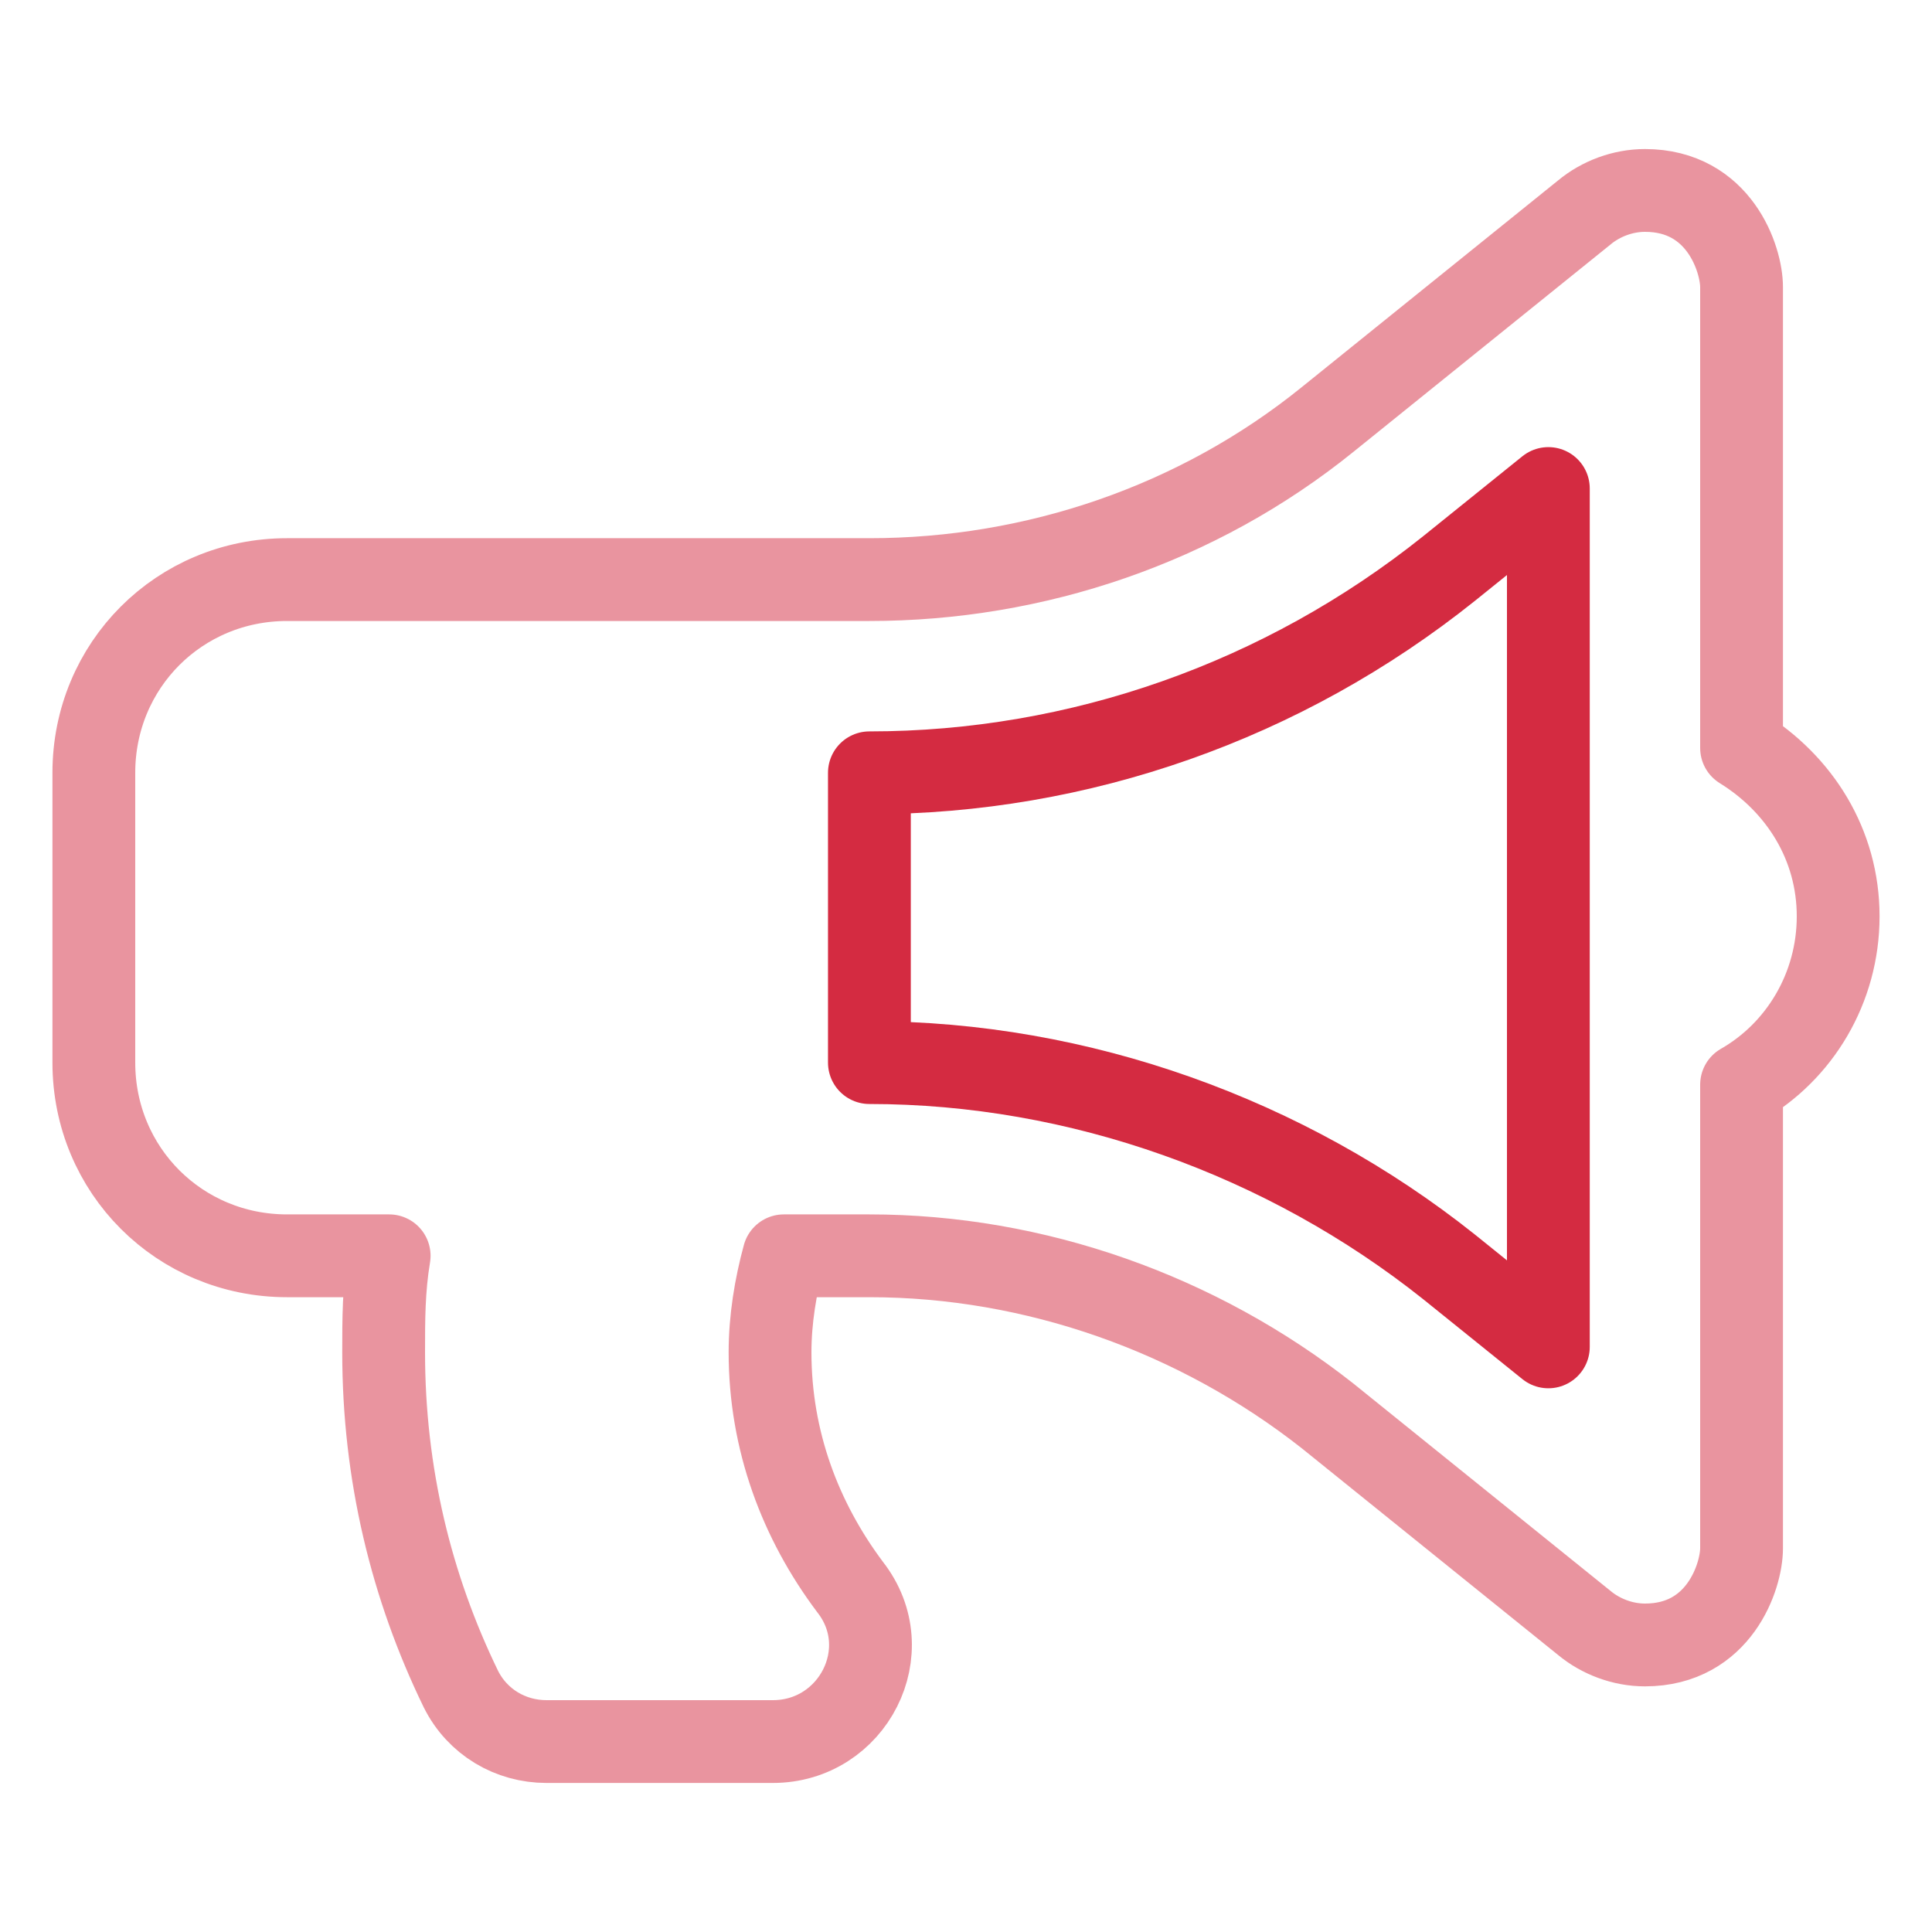
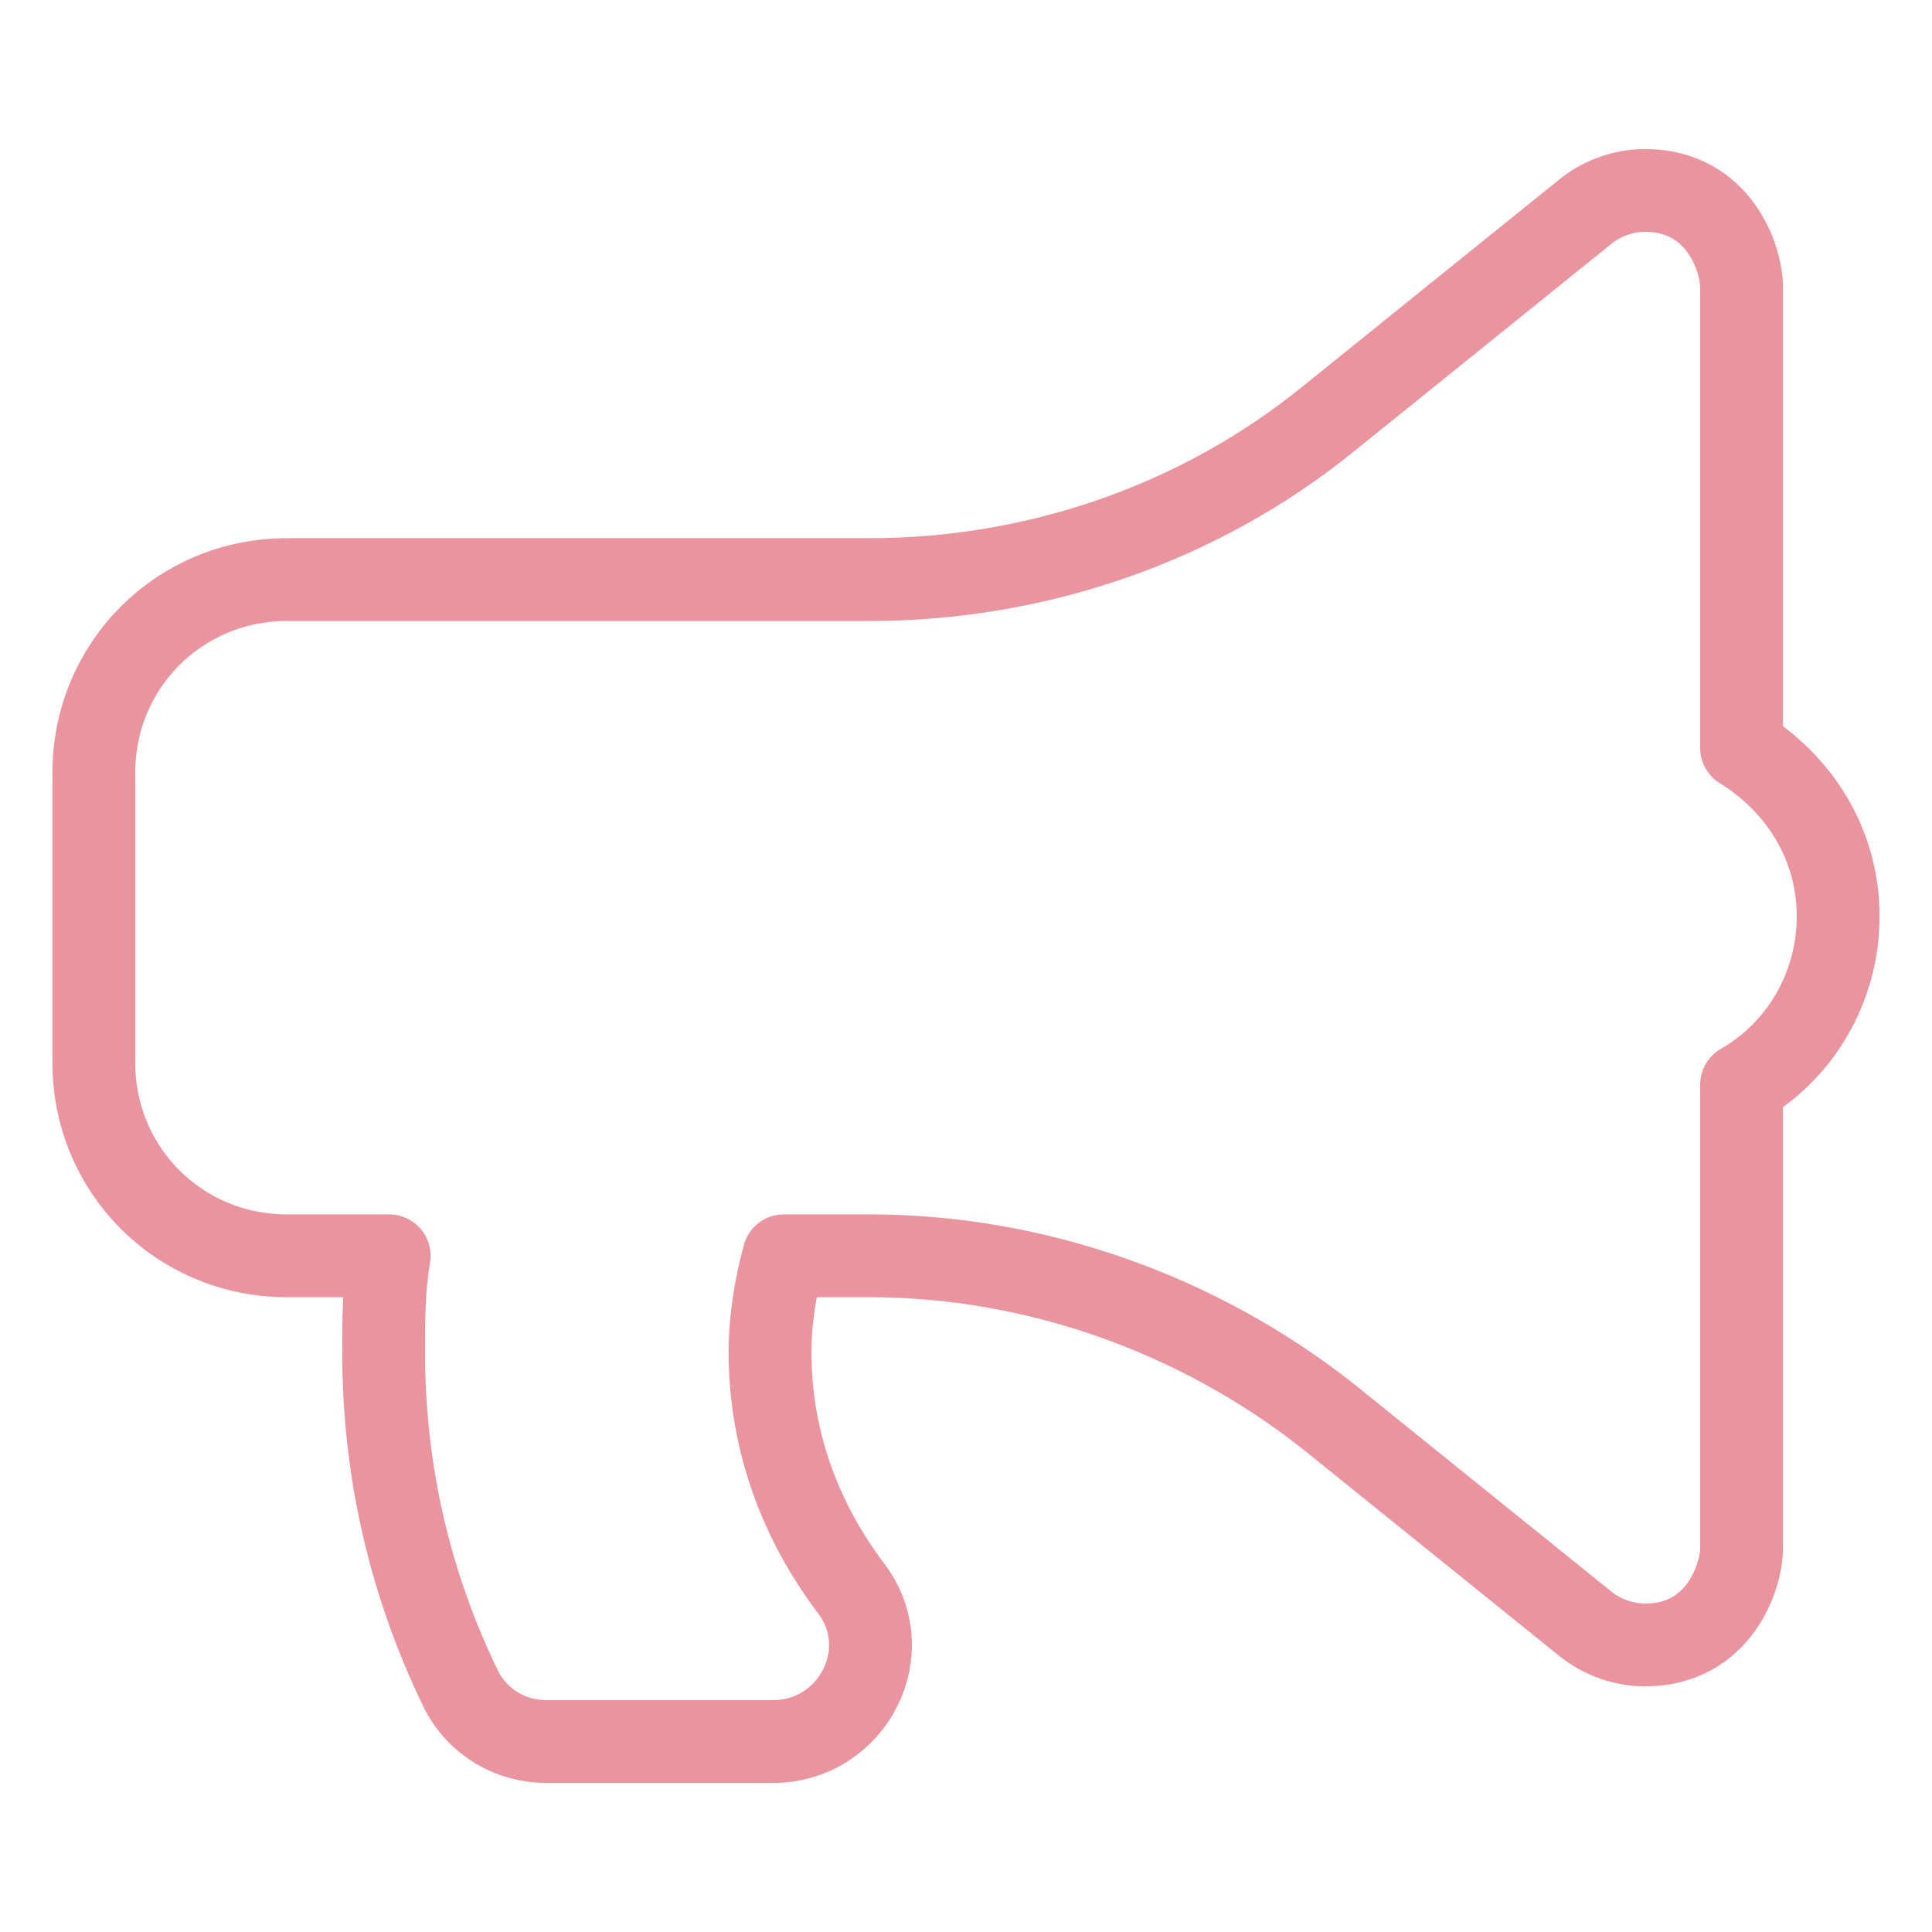
<svg xmlns="http://www.w3.org/2000/svg" version="1.1" id="Capa_1" focusable="false" x="0px" y="0px" viewBox="0 0 70 70" style="enable-background:new 0 0 70 70;" xml:space="preserve">
  <style type="text/css">
	.st0{opacity:0.5;fill:none;stroke:#D42B41;stroke-width:3;stroke-linecap:round;stroke-linejoin:round;stroke-miterlimit:10;}
	.st1{fill:none;stroke:#D42B41;stroke-width:3;stroke-linecap:round;stroke-linejoin:round;stroke-miterlimit:10;}
</style>
  <g>
    <path class="st0" d="M66.6,33.2c0-2.6-1.4-4.8-3.5-6.1V10.4c0-1-0.8-3.5-3.5-3.5c-0.8,0-1.6,0.3-2.2,0.8l-9.3,7.5   c-4.7,3.8-10.6,5.8-16.6,5.8H10.4c-3.9,0-7,3.1-7,7v10.5c0,3.9,3.1,7,7,7h3.7c-0.2,1.2-0.2,2.3-0.2,3.5c0,4.4,1,8.5,2.8,12.2   c0.6,1.2,1.8,1.9,3.1,1.9h8.2c2.9,0,4.6-3.3,2.8-5.6c-1.8-2.4-2.9-5.3-2.9-8.5c0-1.2,0.2-2.4,0.5-3.5h3.1c6,0,11.9,2.1,16.6,5.8   l9.3,7.5c0.6,0.5,1.4,0.8,2.2,0.8c2.7,0,3.5-2.5,3.5-3.5V39.3C65.2,38.1,66.6,35.8,66.6,33.2z" />
-     <path class="st1" d="M56.1,48.8l-3.6-2.9c-5.9-4.7-13.4-7.4-21-7.4V28c7.6,0,15-2.6,21-7.4l3.6-2.9V48.8z" />
  </g>
</svg>